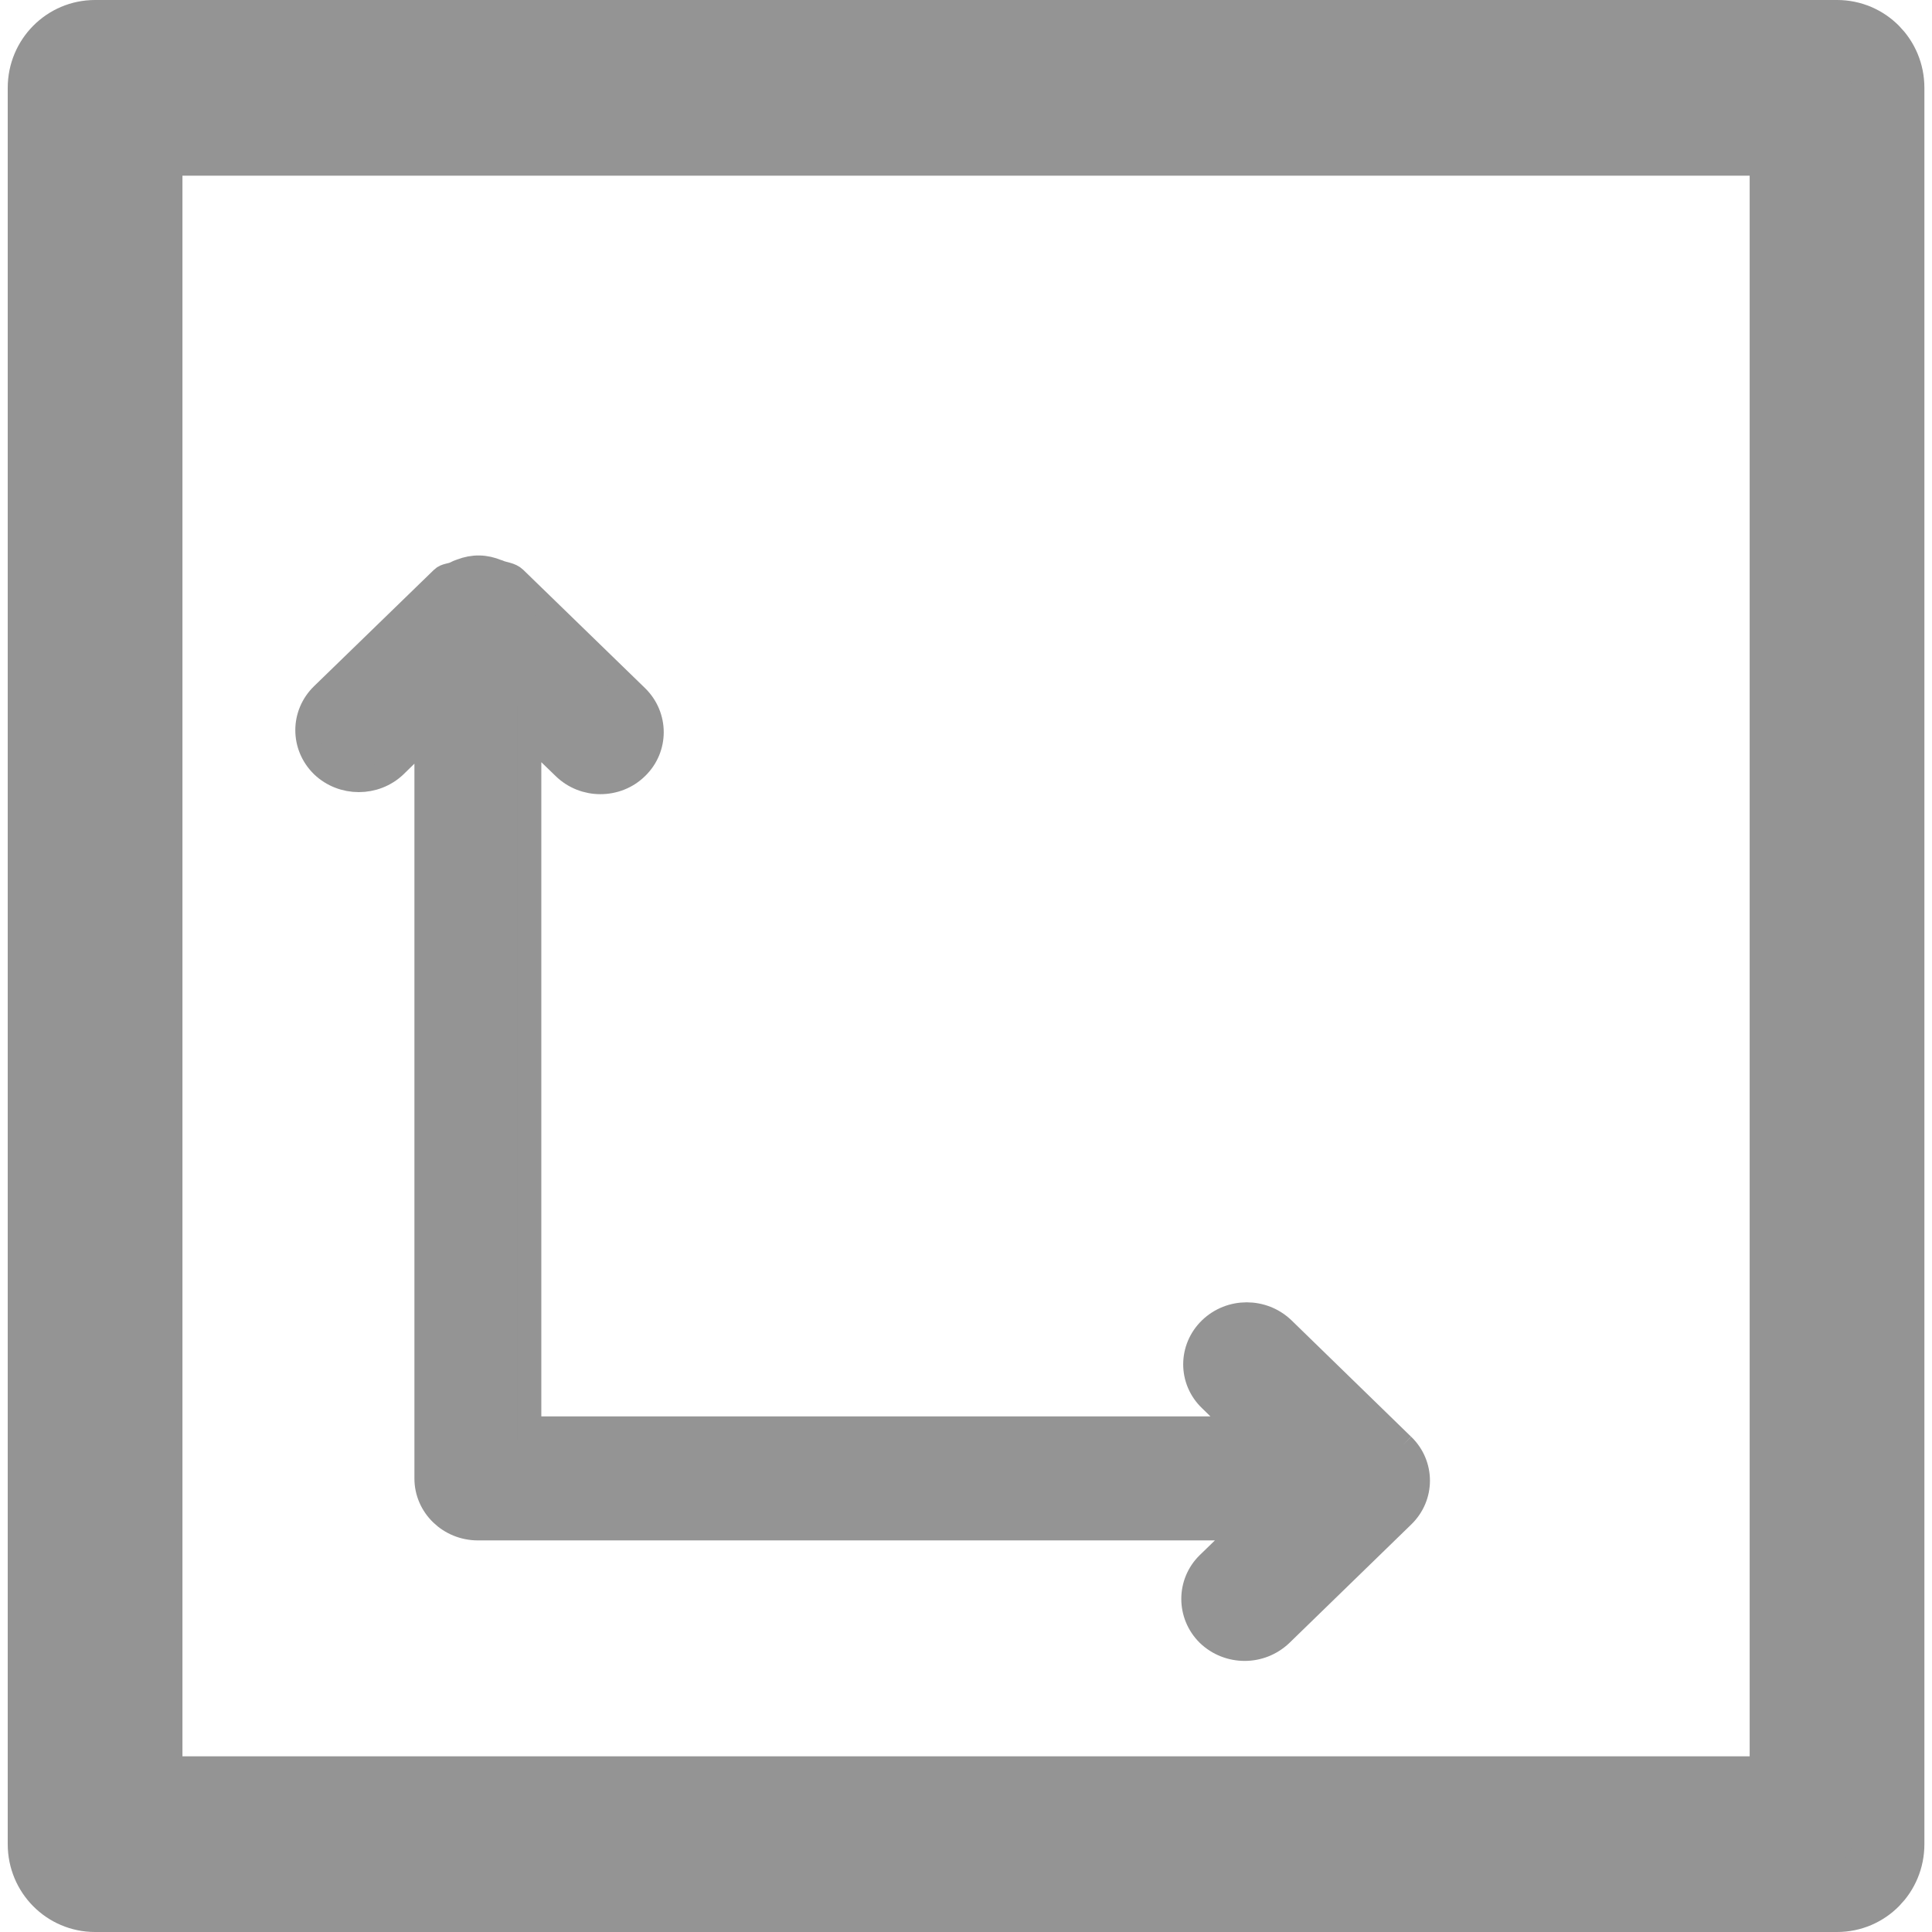
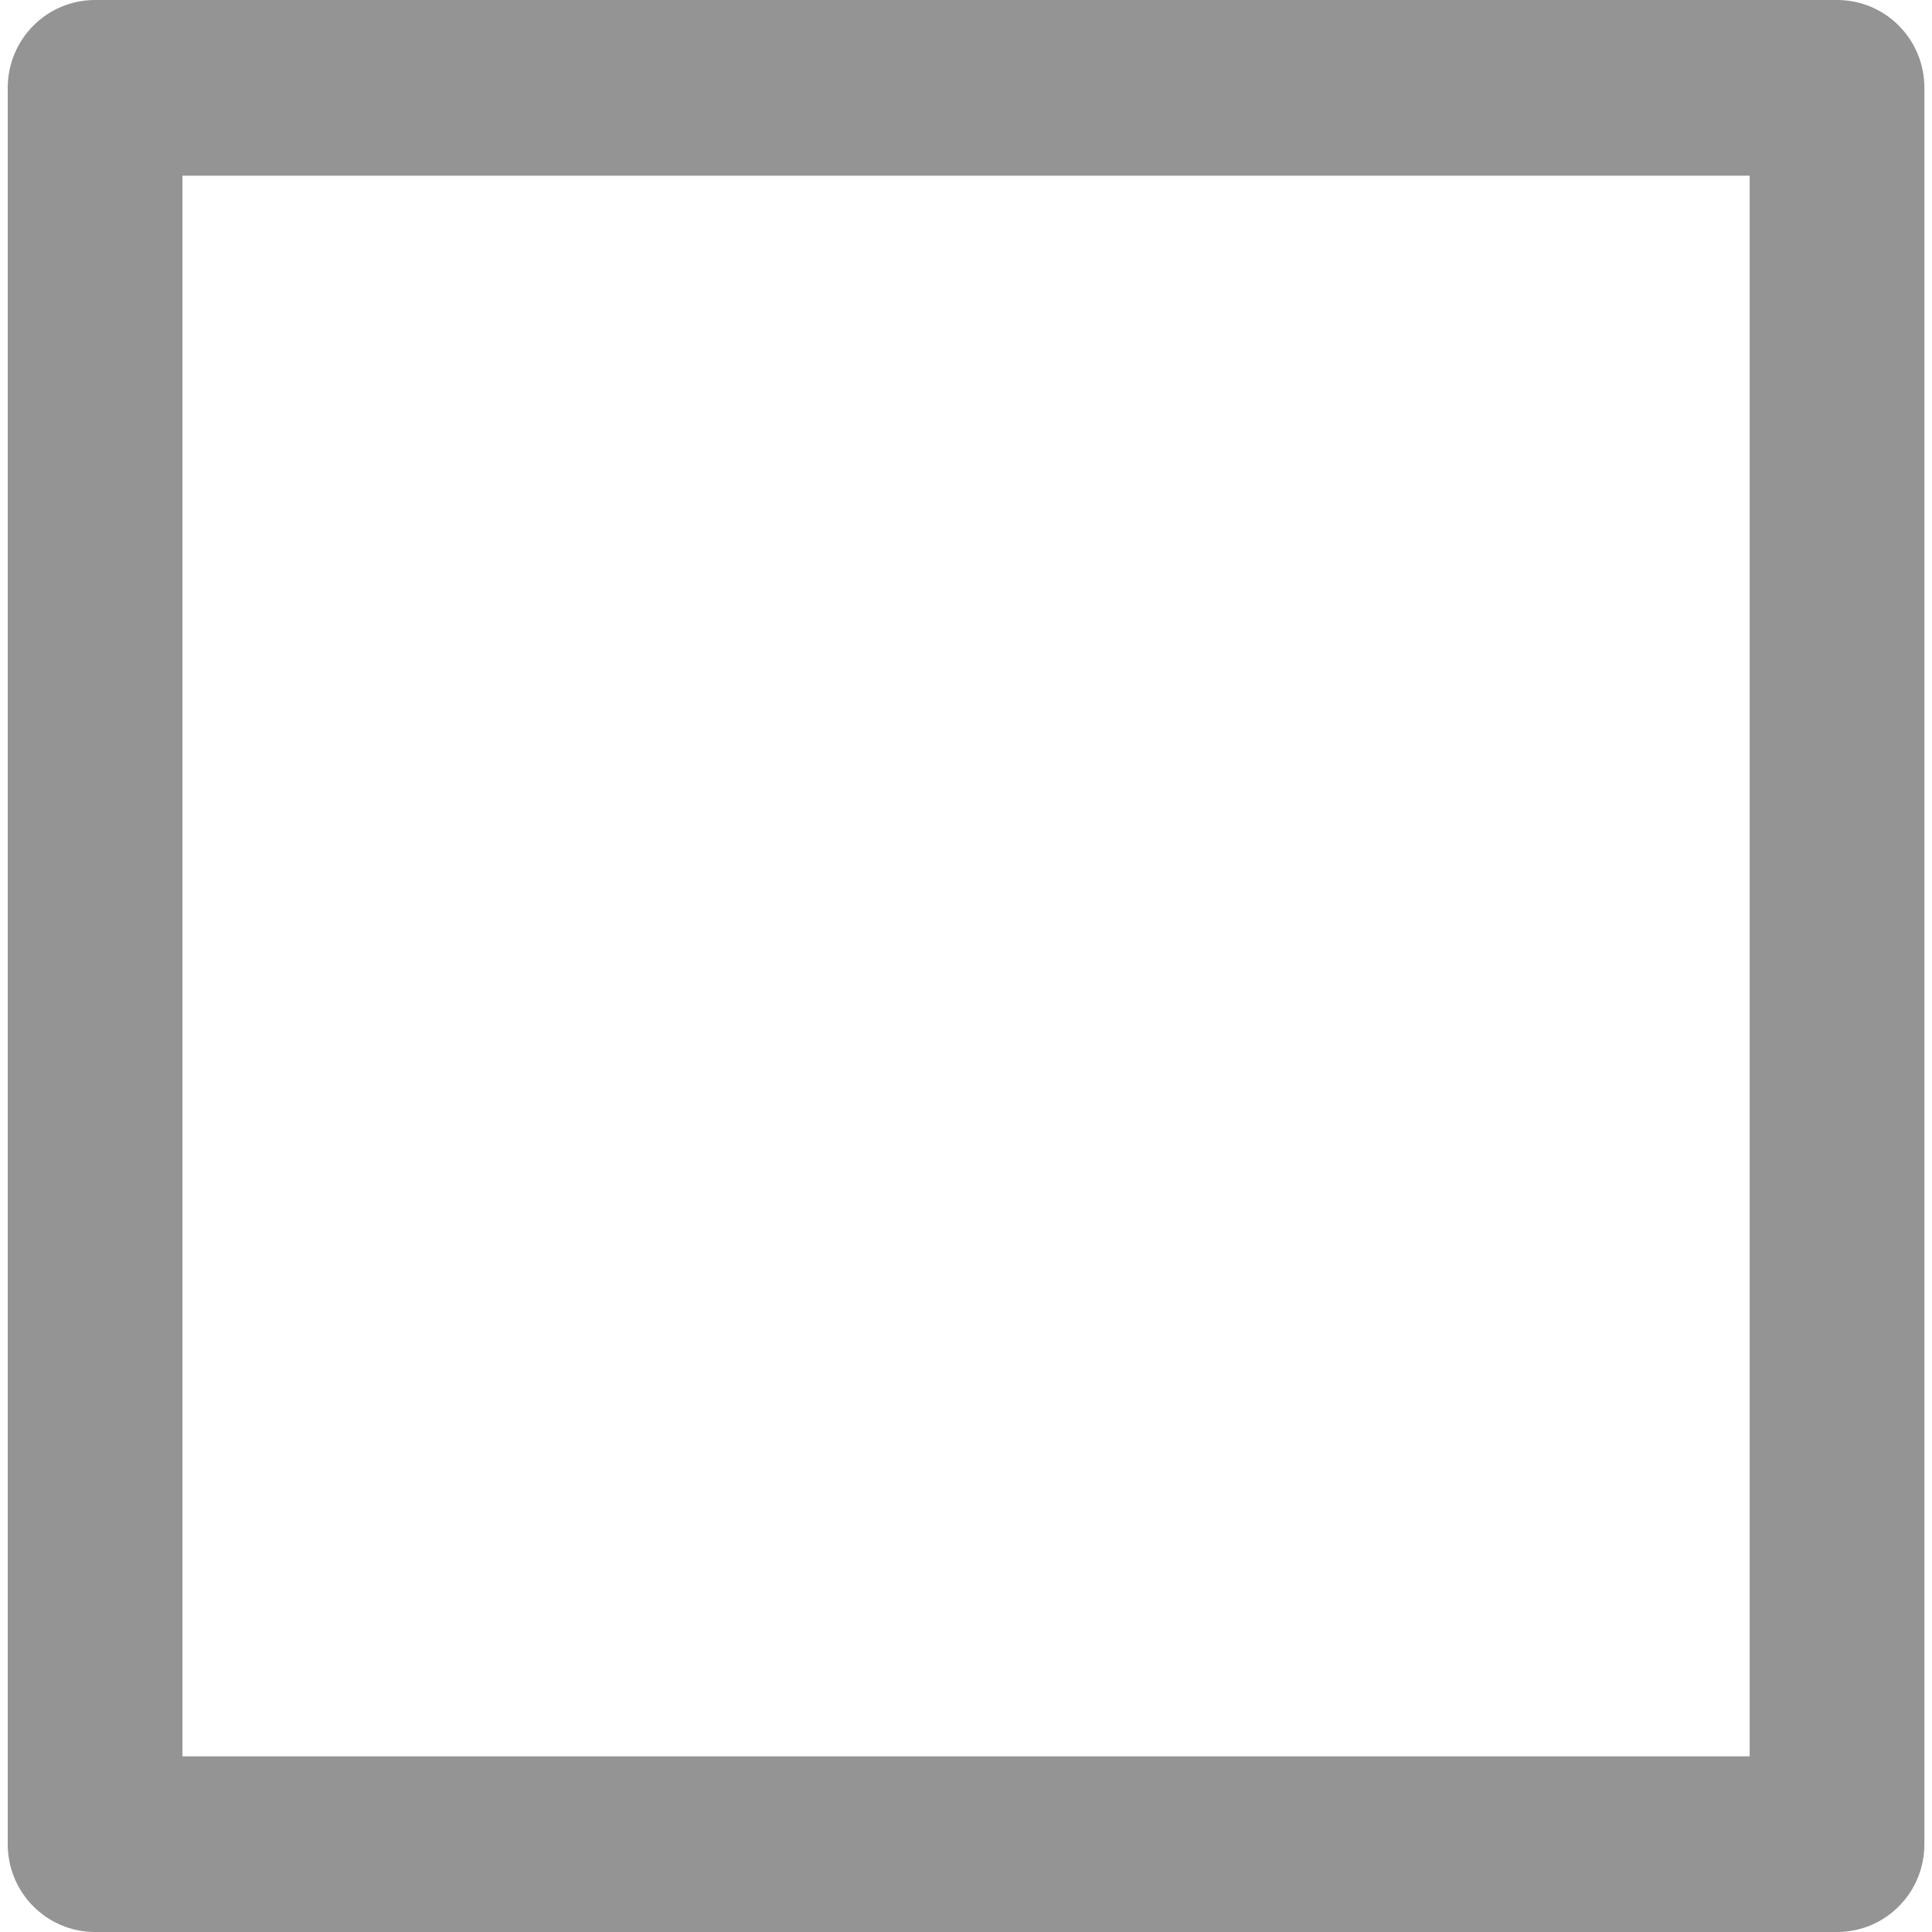
<svg xmlns="http://www.w3.org/2000/svg" width="16px" height="16px" viewBox="0 0 16 16" version="1.1">
  <title>Land_Icon</title>
  <desc>Created with Sketch.</desc>
  <g id="Page-1" stroke="none" stroke-width="1" fill="none" fill-rule="evenodd">
    <g id="PropertyProfilePage_QV" transform="translate(-562, -724)" fill="#949494" stroke="#949494">
      <g id="Land_Icon" transform="translate(558, 721)">
        <g id="Atoms/Icons/Land/LightGreyPrint">
          <g id="Group-49-Copy" transform="translate(4.364, 3.3)">
            <path d="M0.847,14.545 L14.426,14.545 L14.426,0.855 L0.847,0.855 L0.847,14.545 Z M14.85,15.4 L0.423,15.4 C0.189,15.4 0,15.209 0,14.973 L0,0.427 C0,0.191 0.189,0 0.423,0 L14.85,0 C15.085,0 15.273,0.191 15.273,0.427 L15.273,14.973 C15.273,15.209 15.085,15.4 14.85,15.4 L14.85,15.4 Z" id="Fill-1" stroke-width="0.6" />
-             <path d="M11.253,11.67 L11.235,11.653 C11.234,11.652 11.233,11.651 11.232,11.65 L10.262,10.706 C10.094,10.545 9.827,10.545 9.66,10.706 C9.493,10.868 9.493,11.13 9.66,11.29 L9.906,11.53 L4.019,11.53 L4.019,5.776 L4.307,6.055 C4.391,6.137 4.5,6.177 4.608,6.177 C4.717,6.177 4.826,6.137 4.909,6.055 C5.074,5.895 5.074,5.633 4.909,5.471 L3.9,4.491 C3.863,4.455 3.809,4.456 3.764,4.436 C3.76,4.435 3.758,4.434 3.755,4.433 C3.653,4.391 3.557,4.389 3.455,4.428 C3.437,4.434 3.422,4.44 3.407,4.448 C3.372,4.467 3.328,4.462 3.299,4.491 L2.307,5.454 C2.14,5.616 2.14,5.877 2.306,6.04 C2.473,6.2 2.742,6.2 2.909,6.04 L3.168,5.787 L3.168,11.944 C3.168,12.172 3.359,12.357 3.594,12.357 L9.944,12.357 L9.642,12.65 C9.478,12.81 9.478,13.072 9.642,13.234 C9.725,13.314 9.834,13.355 9.944,13.355 C10.053,13.355 10.161,13.314 10.245,13.234 L11.253,12.254 C11.42,12.093 11.42,11.831 11.253,11.67" id="Fill-3" stroke-width="0.2" />
          </g>
        </g>
      </g>
    </g>
  </g>
</svg>